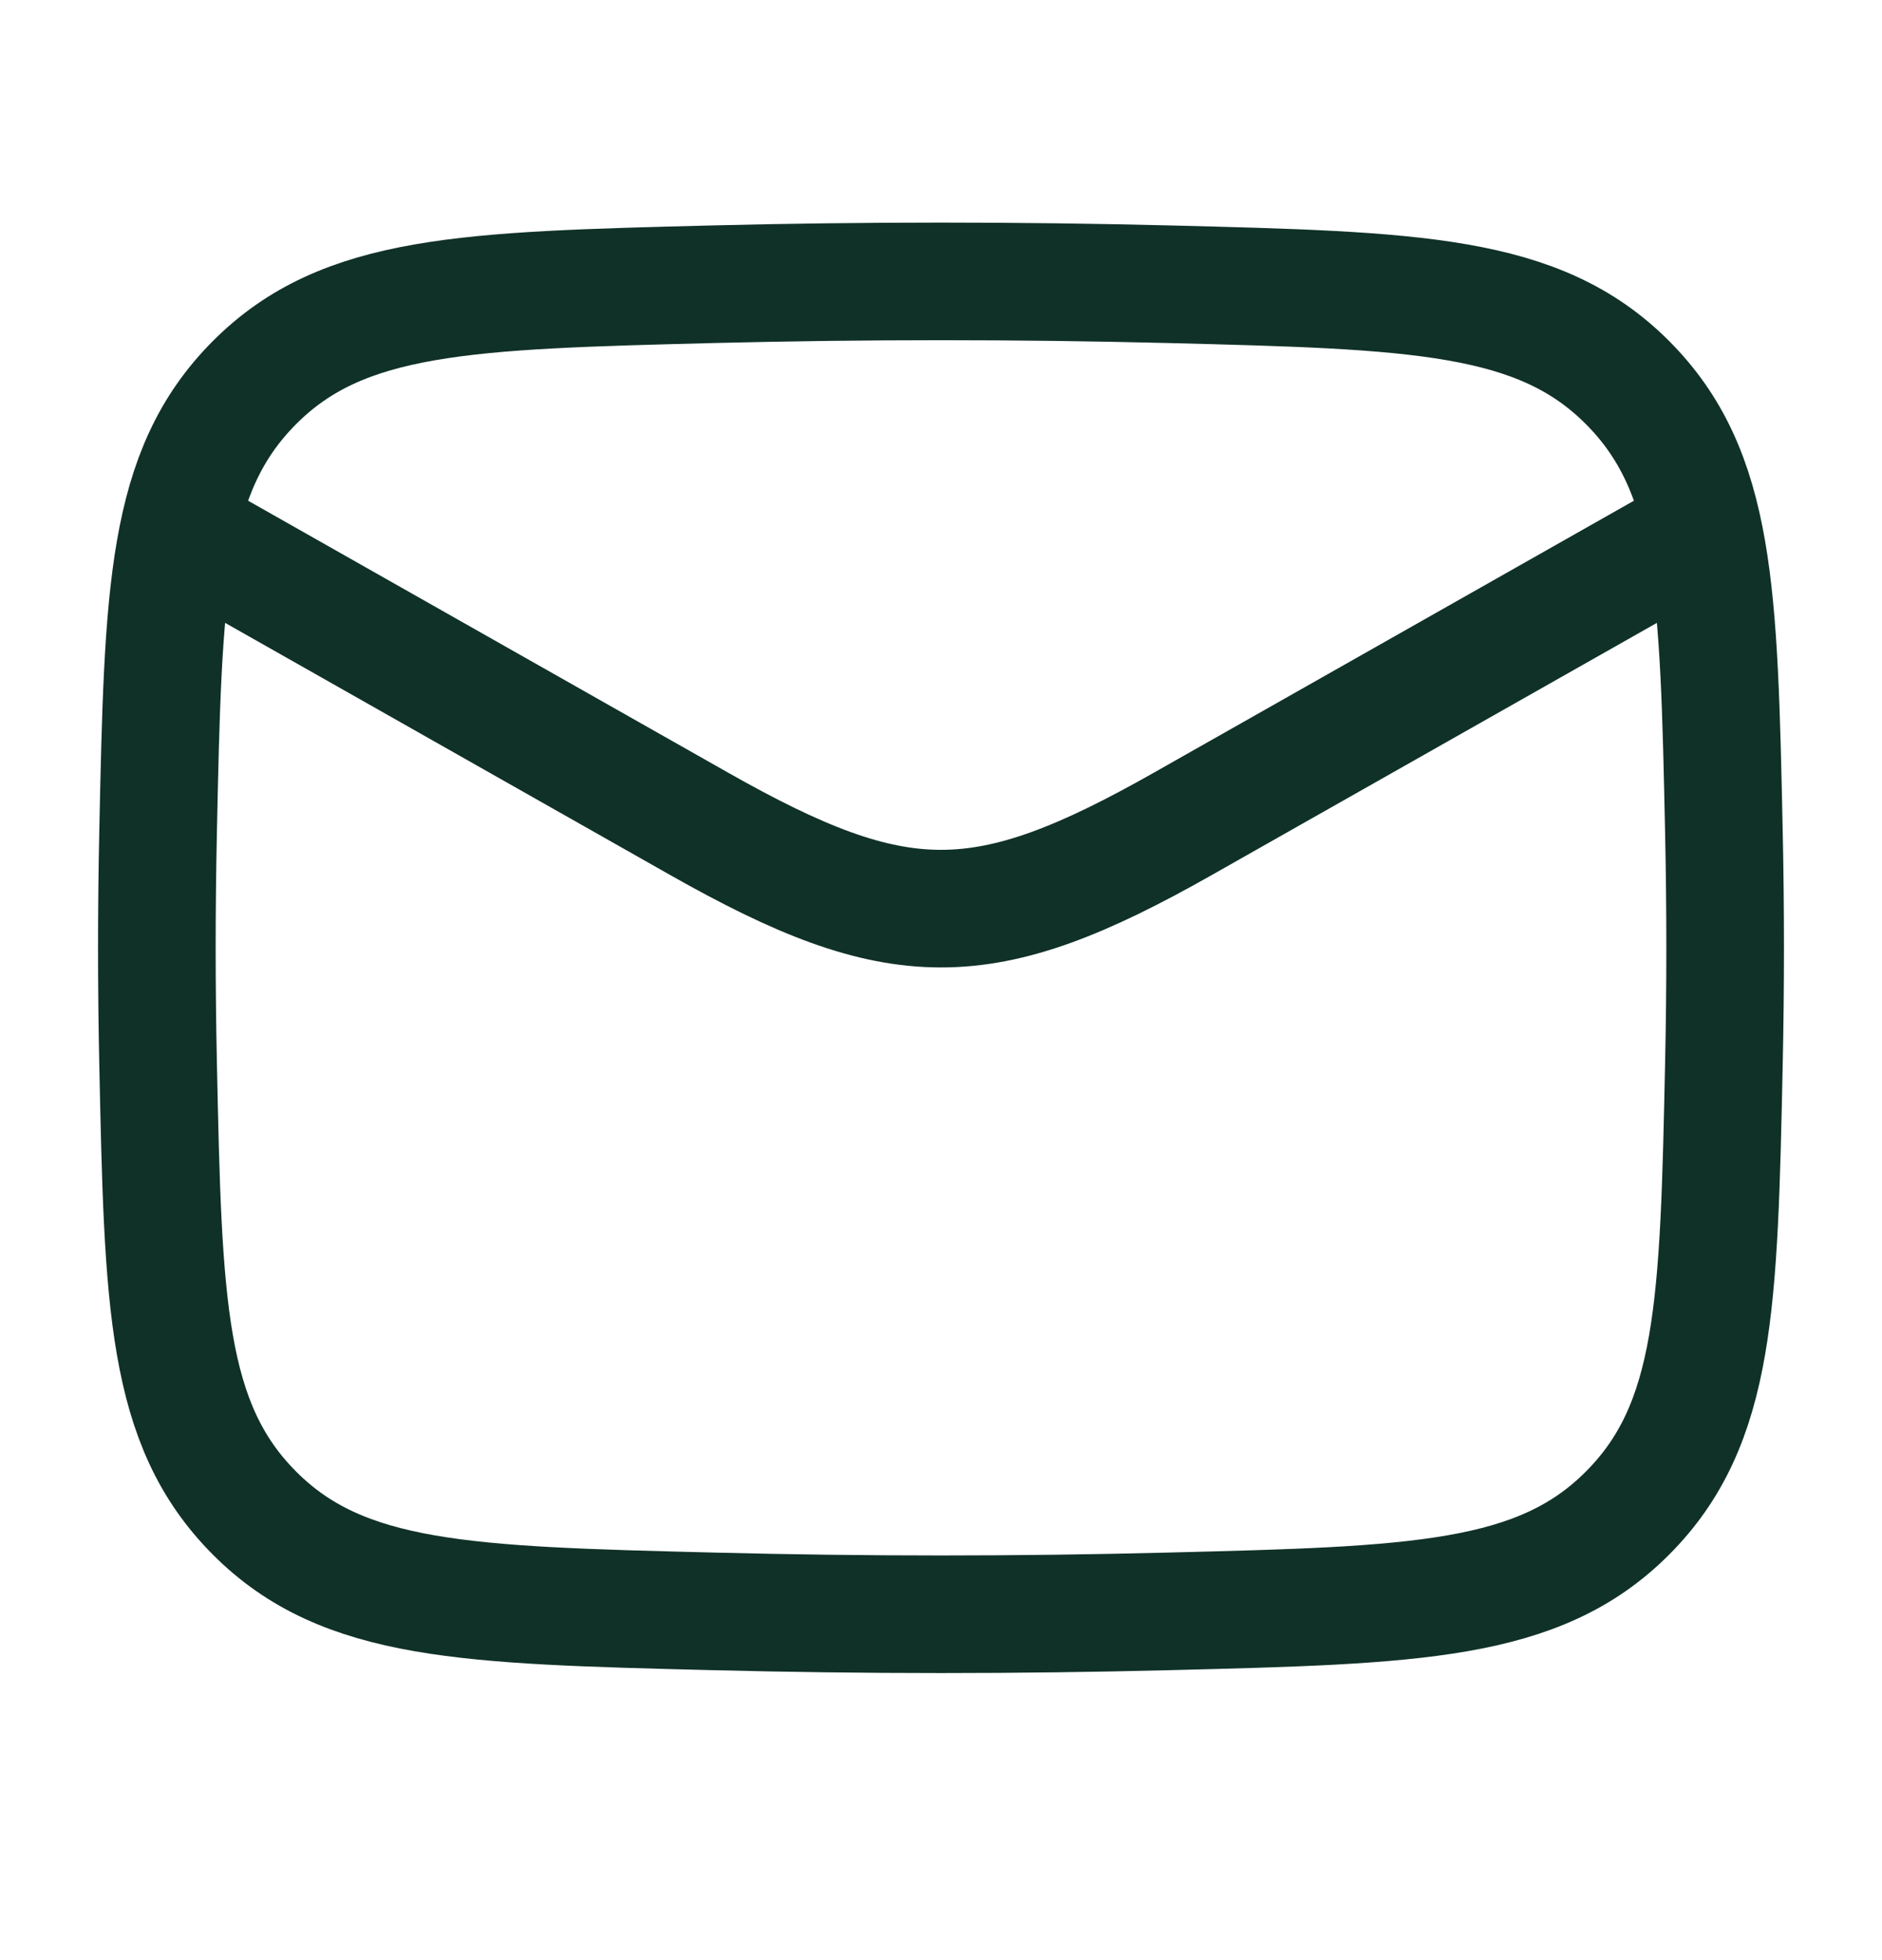
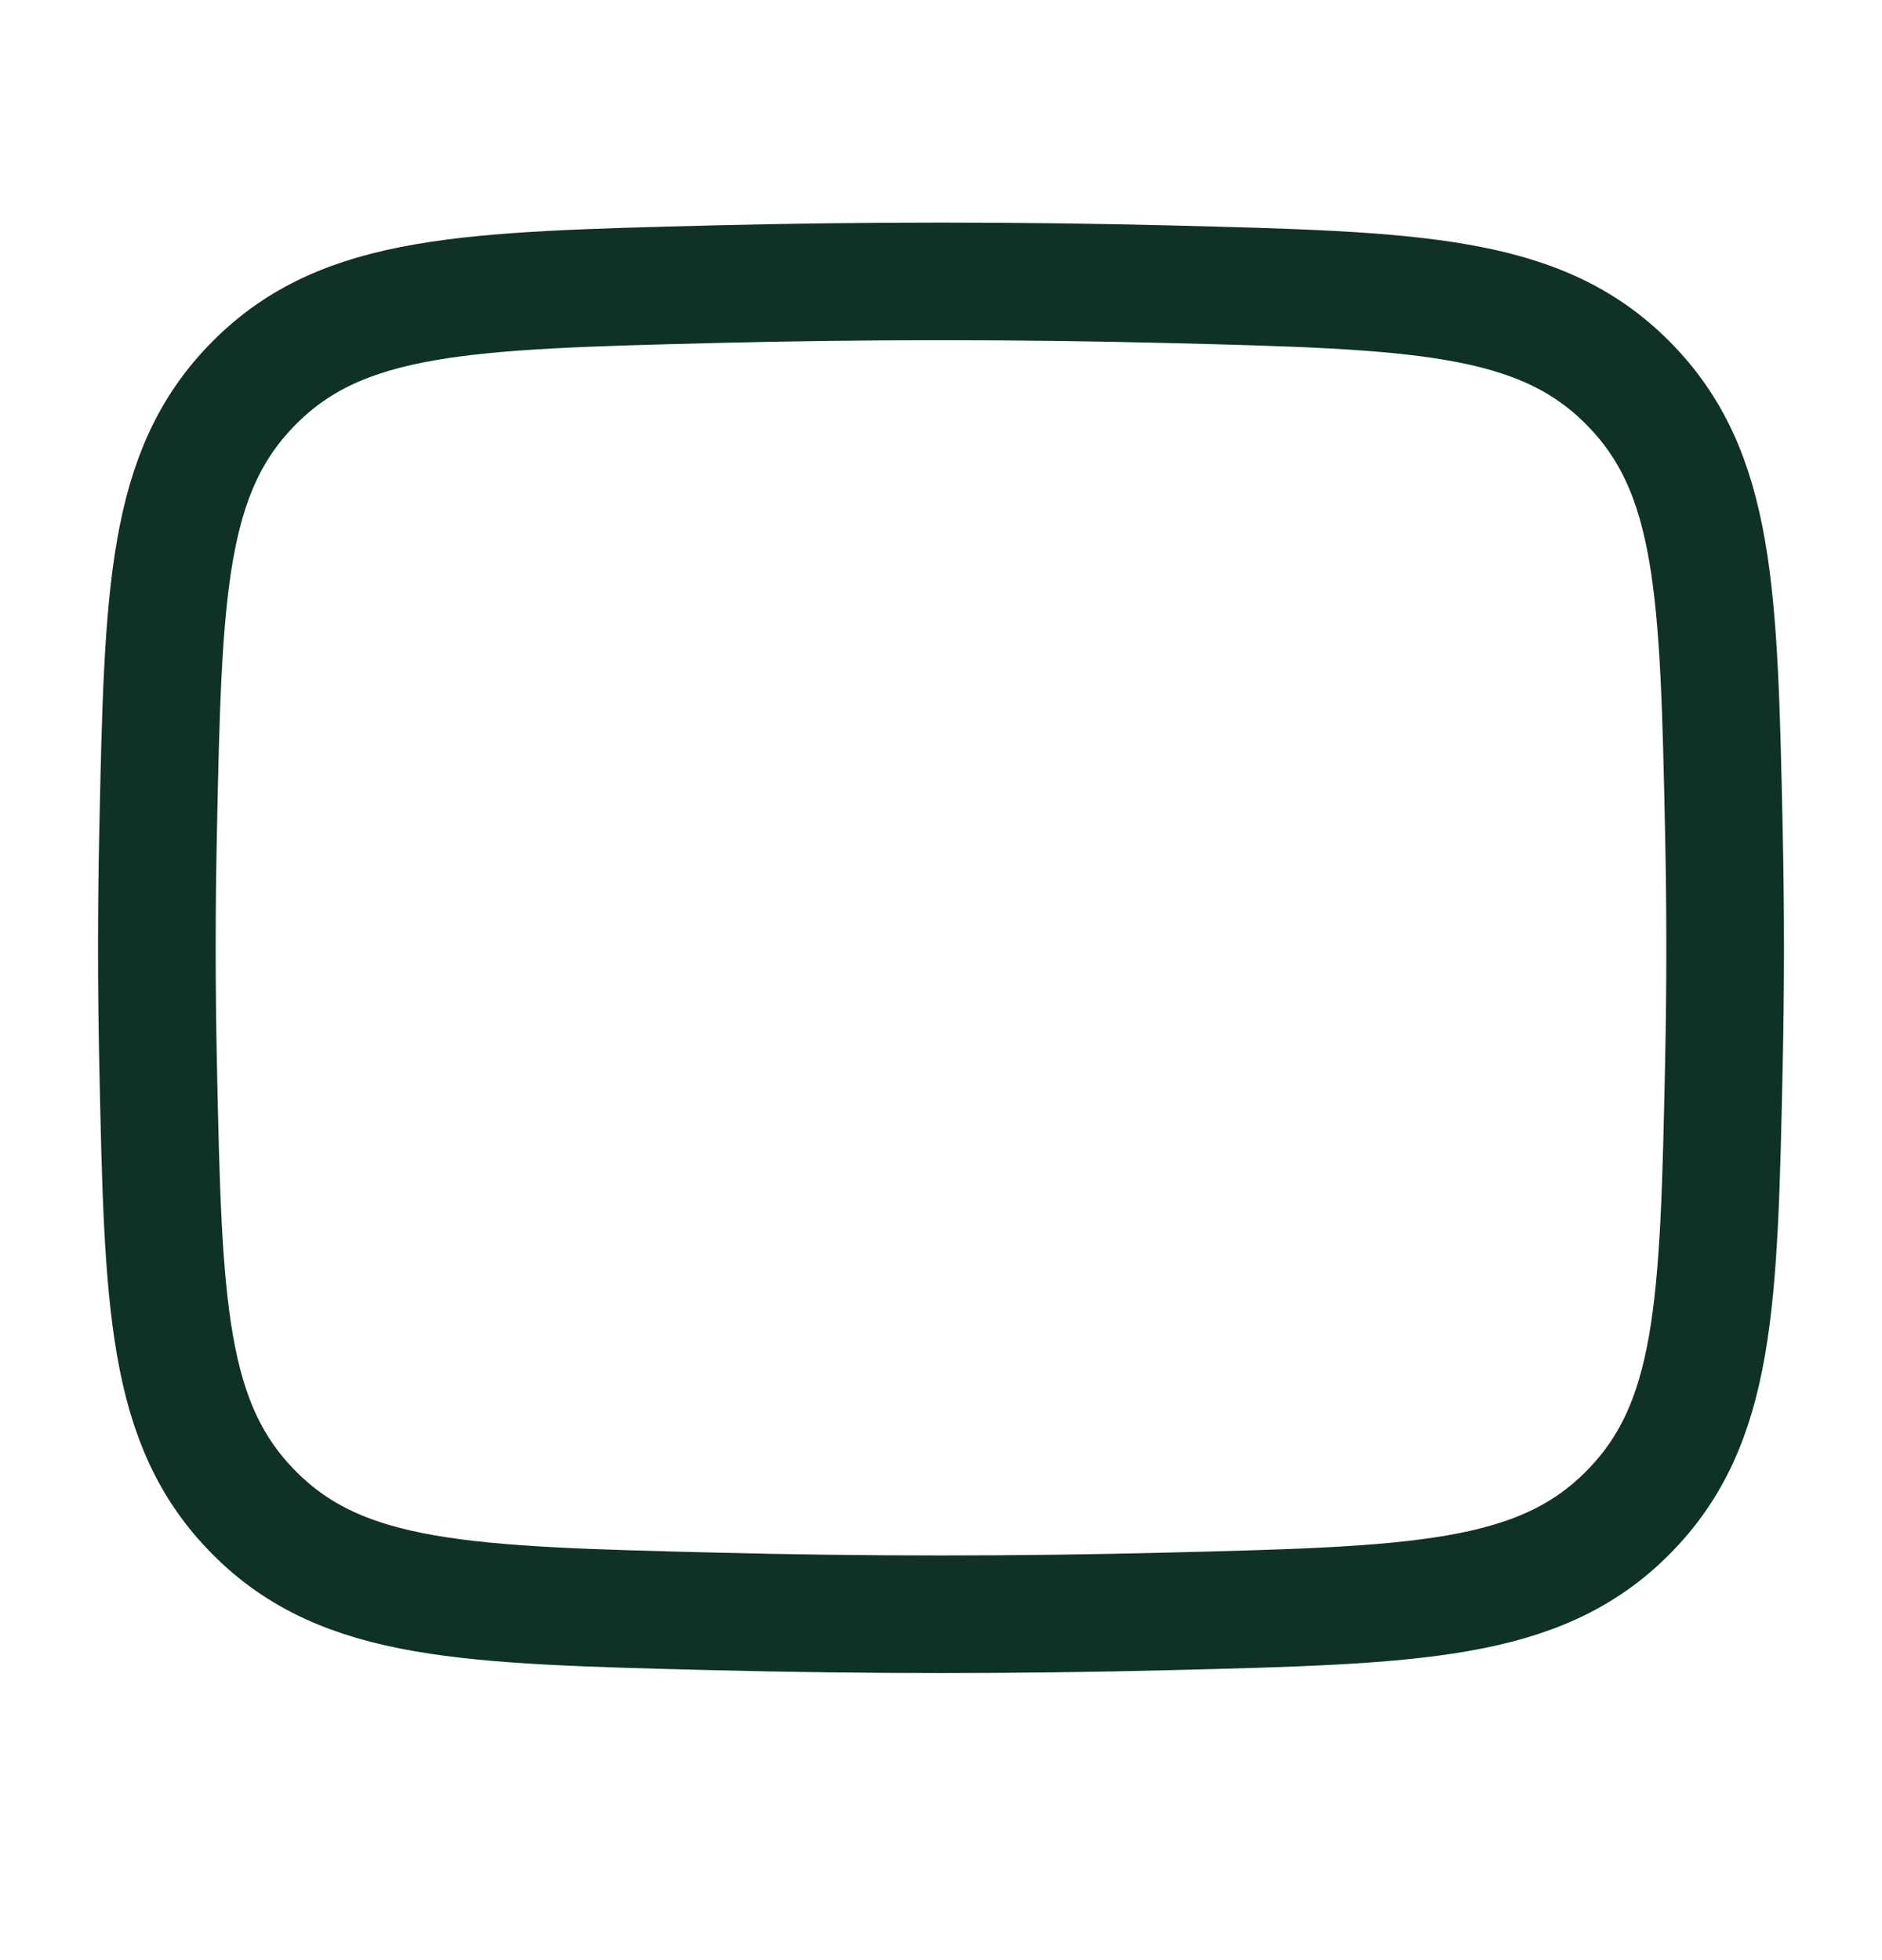
<svg xmlns="http://www.w3.org/2000/svg" width="24" height="25" viewBox="0 0 24 25" fill="none">
-   <path d="M2 6.589L8.913 10.506C11.462 11.95 12.538 11.95 15.087 10.506L22 6.589" stroke="#103128" stroke-width="1.5" stroke-linejoin="round" />
  <path d="M2.016 13.565C2.081 16.63 2.114 18.163 3.245 19.298C4.376 20.434 5.95 20.473 9.099 20.552C11.039 20.601 12.961 20.601 14.901 20.552C18.05 20.473 19.624 20.434 20.755 19.298C21.886 18.163 21.919 16.63 21.984 13.565C22.005 12.579 22.005 11.599 21.984 10.613C21.919 7.548 21.886 6.015 20.755 4.88C19.624 3.744 18.05 3.705 14.901 3.625C12.961 3.577 11.039 3.577 9.099 3.625C5.95 3.705 4.376 3.744 3.245 4.88C2.114 6.015 2.081 7.548 2.016 10.613C1.995 11.599 1.995 12.579 2.016 13.565Z" stroke="#103128" stroke-width="1.5" stroke-linejoin="round" />
</svg>